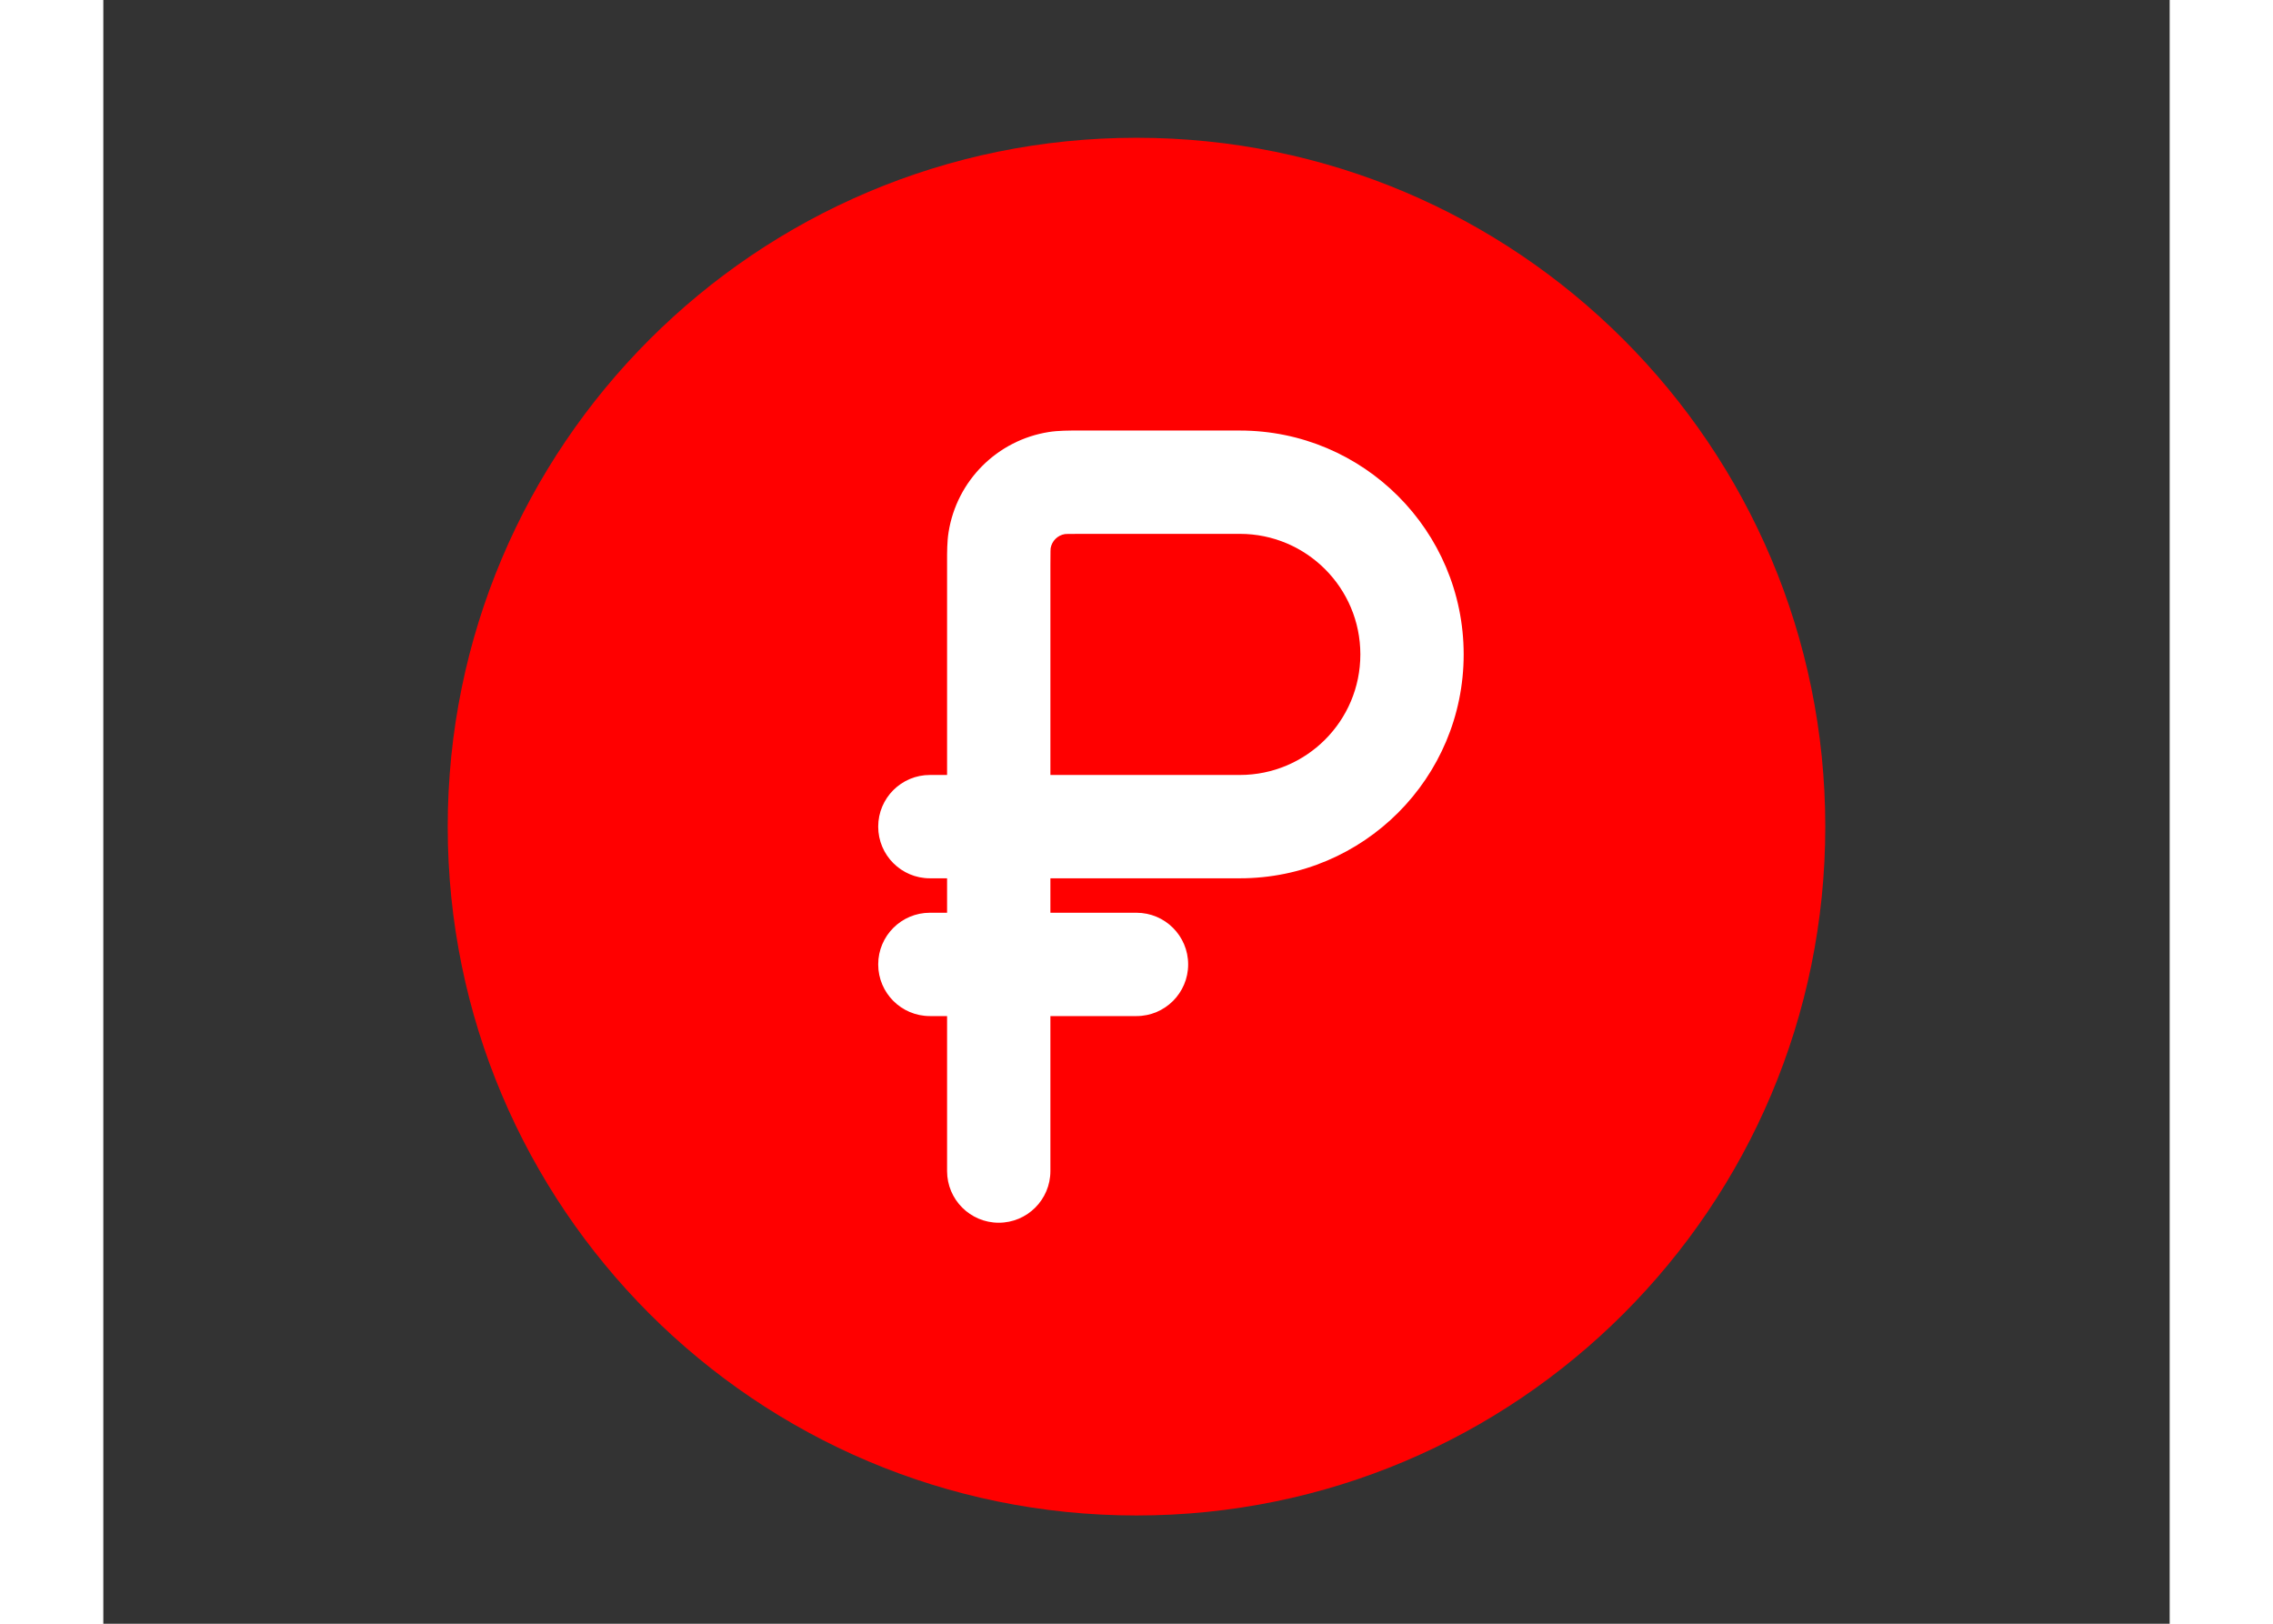
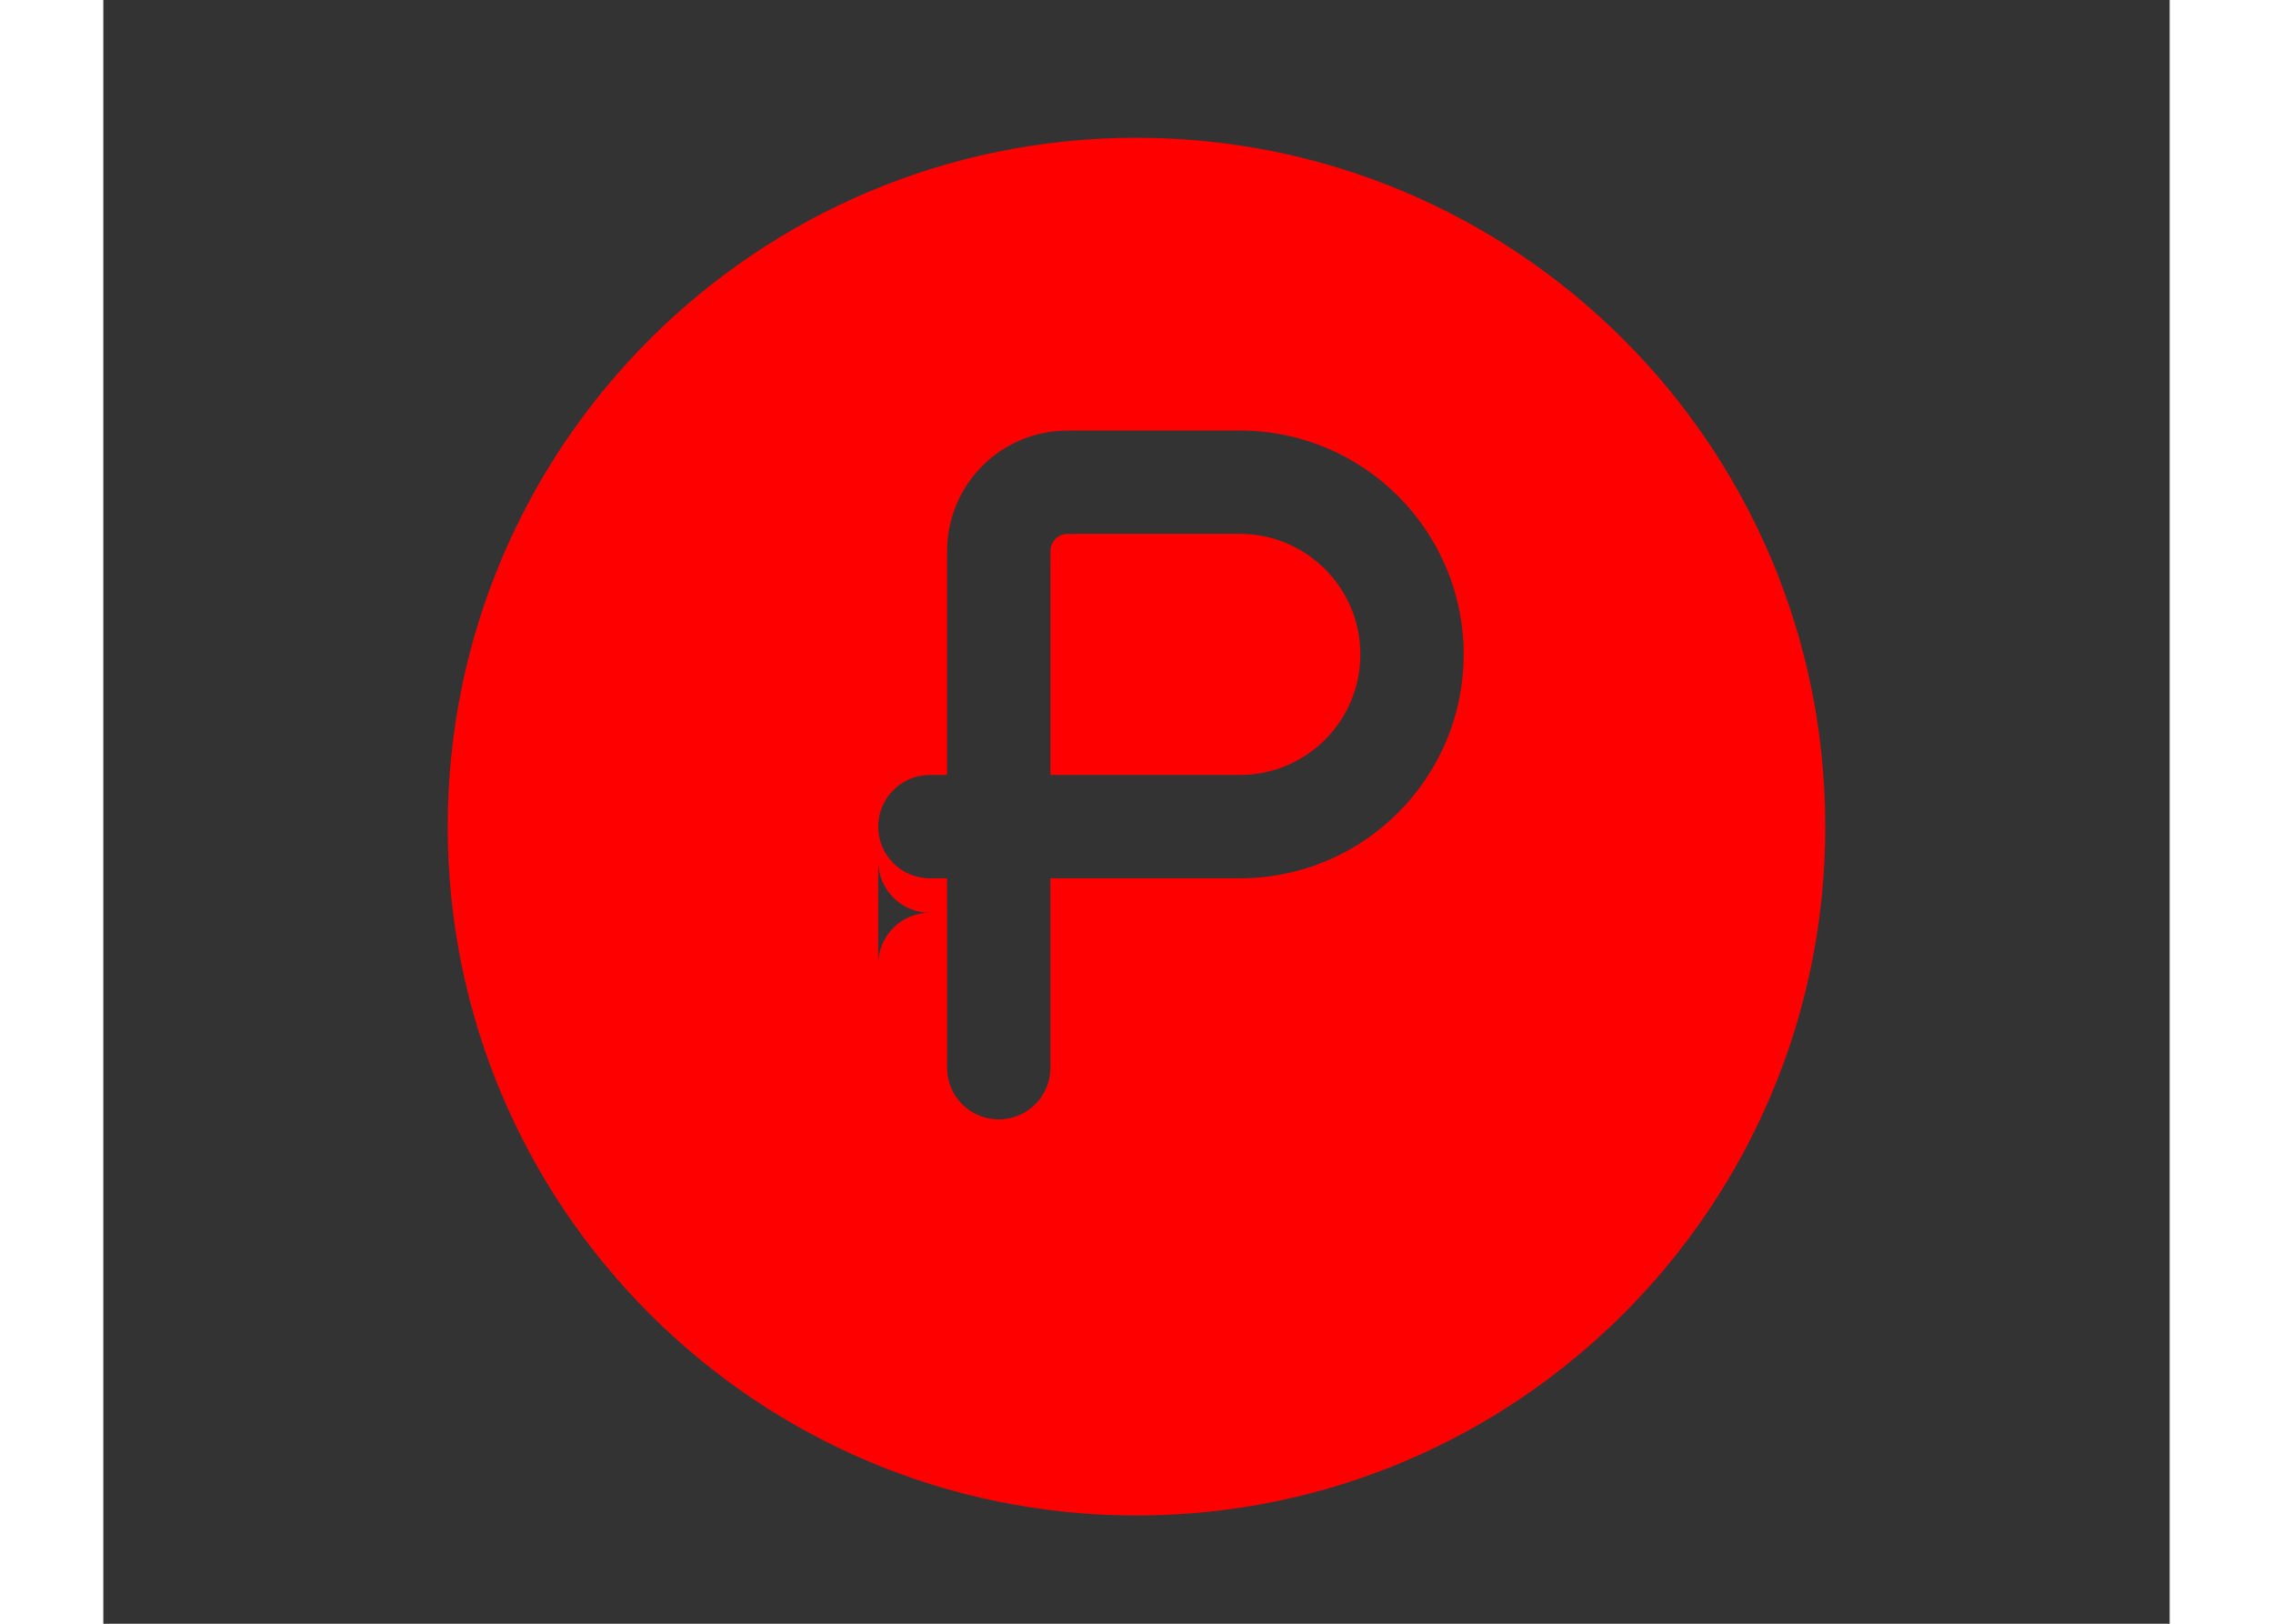
<svg xmlns="http://www.w3.org/2000/svg" width="700pt" height="500pt" version="1.1" fill="red" viewBox="0 0 700 550">
  <rect x="0" y="0" width="700" height="550" fill="#333333" stroke="none" />
  <g>
-     <rect width="400" height="400" rx="250" x="130" y="80" fill="white" />
    <path d="m385 262.5h-64.168v-71.168c0-2.262 0.004-3.609 0.031-4.625 0.016-0.645 0.043-0.922 0.047-0.988 0.41-2.469 2.34-4.402 4.809-4.809 0.066-0.004 0.348-0.031 0.988-0.047 1.016-0.027 2.363-0.031 4.625-0.031h53.668c22.551 0 40.832 18.281 40.832 40.836 0 22.551-18.281 40.832-40.832 40.832z" />
-     <path d="m583.33 280c0 128.87-104.46 233.33-233.33 233.33s-233.33-104.46-233.33-233.33 104.46-233.33 233.33-233.33 233.33 104.46 233.33 233.33zm-320.83 46.668c0-9.664 7.836-17.5 17.5-17.5h5.832v-11.668h-5.832c-9.664 0-17.5-7.836-17.5-17.5s7.836-17.5 17.5-17.5h5.832v-72.066c-0.004-3.394-0.008-6.922 0.504-10.156 2.766-17.469 16.473-31.176 33.941-33.941 3.231-0.512 6.762-0.508 10.156-0.504h54.566c41.883 0 75.832 33.953 75.832 75.836 0 41.879-33.949 75.832-75.832 75.832h-64.168v11.668h29.168c9.664 0 17.5 7.836 17.5 17.5 0 9.664-7.836 17.5-17.5 17.5h-29.168v52.5c0 9.664-7.836 17.5-17.5 17.5-9.664 0-17.5-7.836-17.5-17.5v-52.5h-5.832c-9.664 0-17.5-7.836-17.5-17.5z" fill-rule="evenodd" />
+     <path d="m583.33 280c0 128.87-104.46 233.33-233.33 233.33s-233.33-104.46-233.33-233.33 104.46-233.33 233.33-233.33 233.33 104.46 233.33 233.33zm-320.83 46.668c0-9.664 7.836-17.5 17.5-17.5h5.832v-11.668h-5.832c-9.664 0-17.5-7.836-17.5-17.5s7.836-17.5 17.5-17.5h5.832v-72.066c-0.004-3.394-0.008-6.922 0.504-10.156 2.766-17.469 16.473-31.176 33.941-33.941 3.231-0.512 6.762-0.508 10.156-0.504h54.566c41.883 0 75.832 33.953 75.832 75.836 0 41.879-33.949 75.832-75.832 75.832h-64.168v11.668h29.168h-29.168v52.5c0 9.664-7.836 17.5-17.5 17.5-9.664 0-17.5-7.836-17.5-17.5v-52.5h-5.832c-9.664 0-17.5-7.836-17.5-17.5z" fill-rule="evenodd" />
  </g>
</svg>